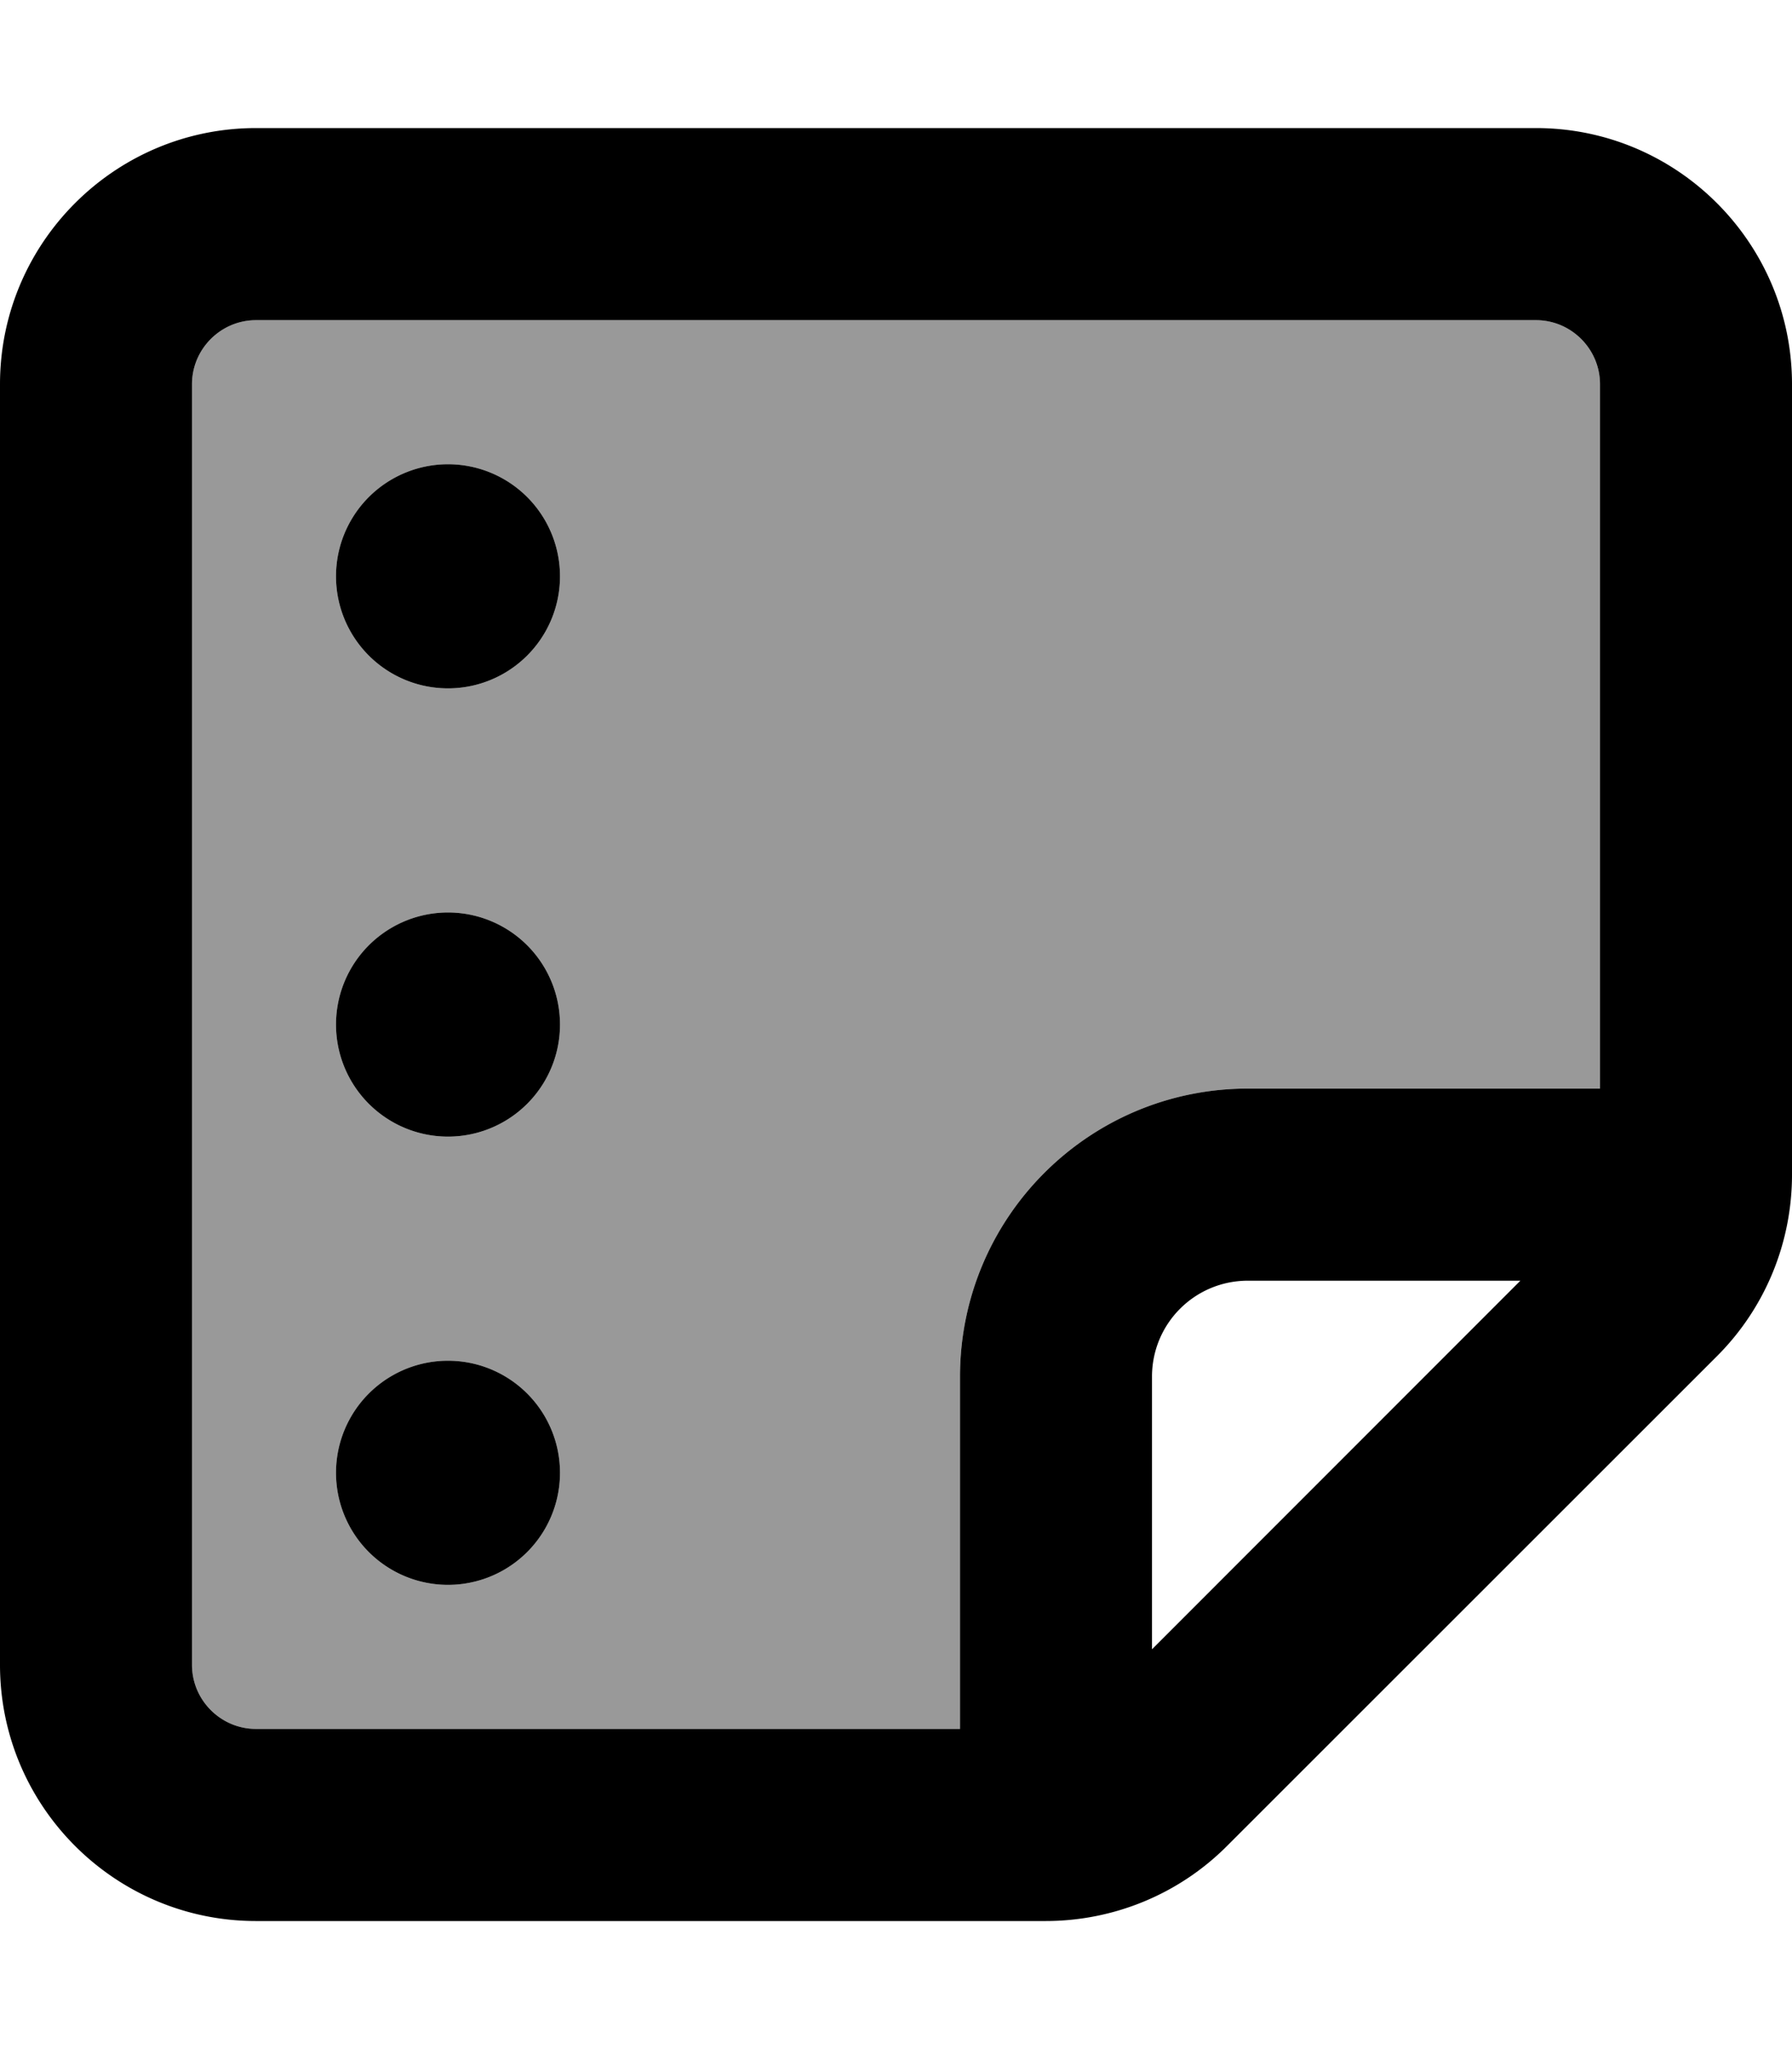
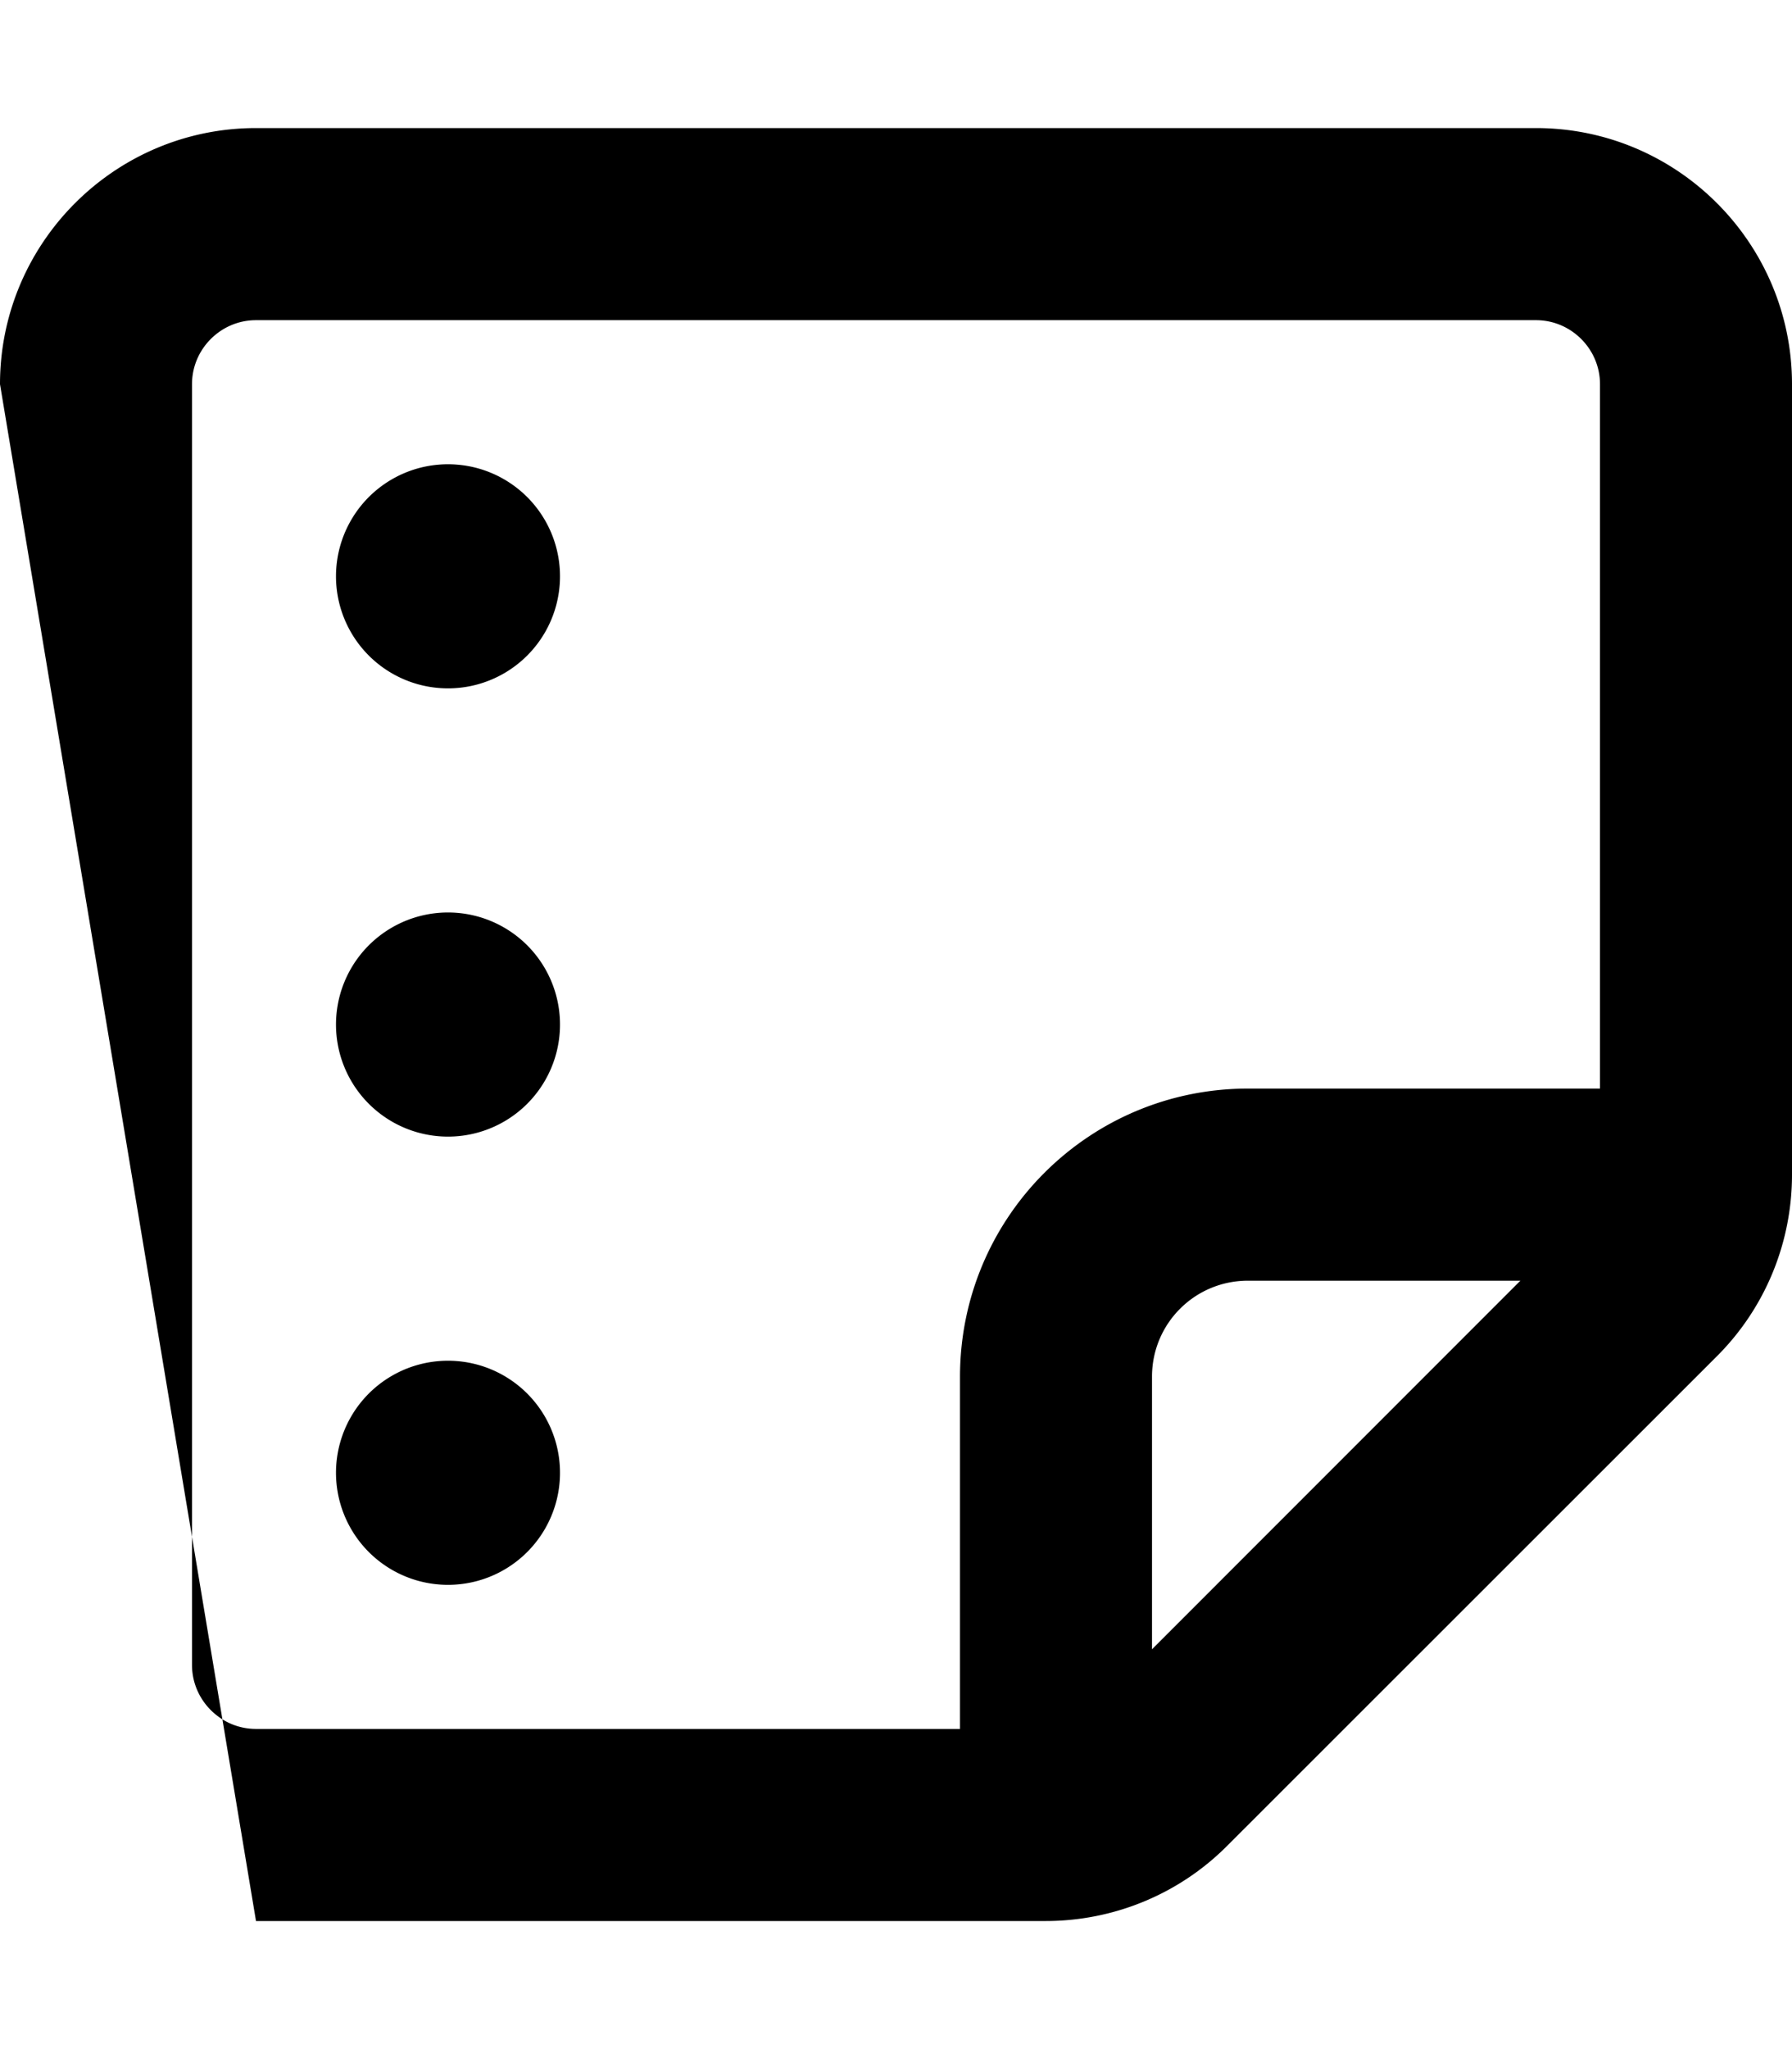
<svg xmlns="http://www.w3.org/2000/svg" viewBox="0 0 448 512">
-   <path style="fill:currentColor;opacity:.4" d="M48 96l0 320c0 8.8 7.2 16 16 16l176 0 0-88c0-39.8 32.2-72 72-72l88 0 0-176c0-8.8-7.2-16-16-16L64 80c-8.8 0-16 7.2-16 16zm92 48a28 28 0 1 1 -56 0 28 28 0 1 1 56 0zm0 112a28 28 0 1 1 -56 0 28 28 0 1 1 56 0zm0 112a28 28 0 1 1 -56 0 28 28 0 1 1 56 0z" />
-   <path style="fill:currentColor;opacity:1" d="M64 432l176 0 0-88c0-39.8 32.2-72 72-72l88 0 0-176c0-8.8-7.2-16-16-16L64 80c-8.8 0-16 7.2-16 16l0 320c0 8.8 7.2 16 16 16zm224-19.9l92.1-92.1-68.1 0c-13.3 0-24 10.7-24 24l0 68.1zM64 480c-35.3 0-64-28.7-64-64L0 96C0 60.7 28.7 32 64 32l320 0c35.3 0 64 28.7 64 64l0 197.5c0 17-6.7 33.3-18.7 45.3L306.7 461.3c-12 12-28.3 18.7-45.3 18.7L64 480zM84 368a28 28 0 1 1 56 0 28 28 0 1 1 -56 0zm28-196a28 28 0 1 1 0-56 28 28 0 1 1 0 56zM84 256a28 28 0 1 1 56 0 28 28 0 1 1 -56 0z" />
+   <path style="fill:currentColor;opacity:1" d="M64 432l176 0 0-88c0-39.8 32.2-72 72-72l88 0 0-176c0-8.8-7.2-16-16-16L64 80c-8.8 0-16 7.2-16 16l0 320c0 8.8 7.2 16 16 16zm224-19.9l92.1-92.1-68.1 0c-13.3 0-24 10.7-24 24l0 68.1zM64 480L0 96C0 60.7 28.7 32 64 32l320 0c35.3 0 64 28.7 64 64l0 197.5c0 17-6.7 33.3-18.7 45.3L306.7 461.3c-12 12-28.3 18.7-45.3 18.7L64 480zM84 368a28 28 0 1 1 56 0 28 28 0 1 1 -56 0zm28-196a28 28 0 1 1 0-56 28 28 0 1 1 0 56zM84 256a28 28 0 1 1 56 0 28 28 0 1 1 -56 0z" />
</svg>